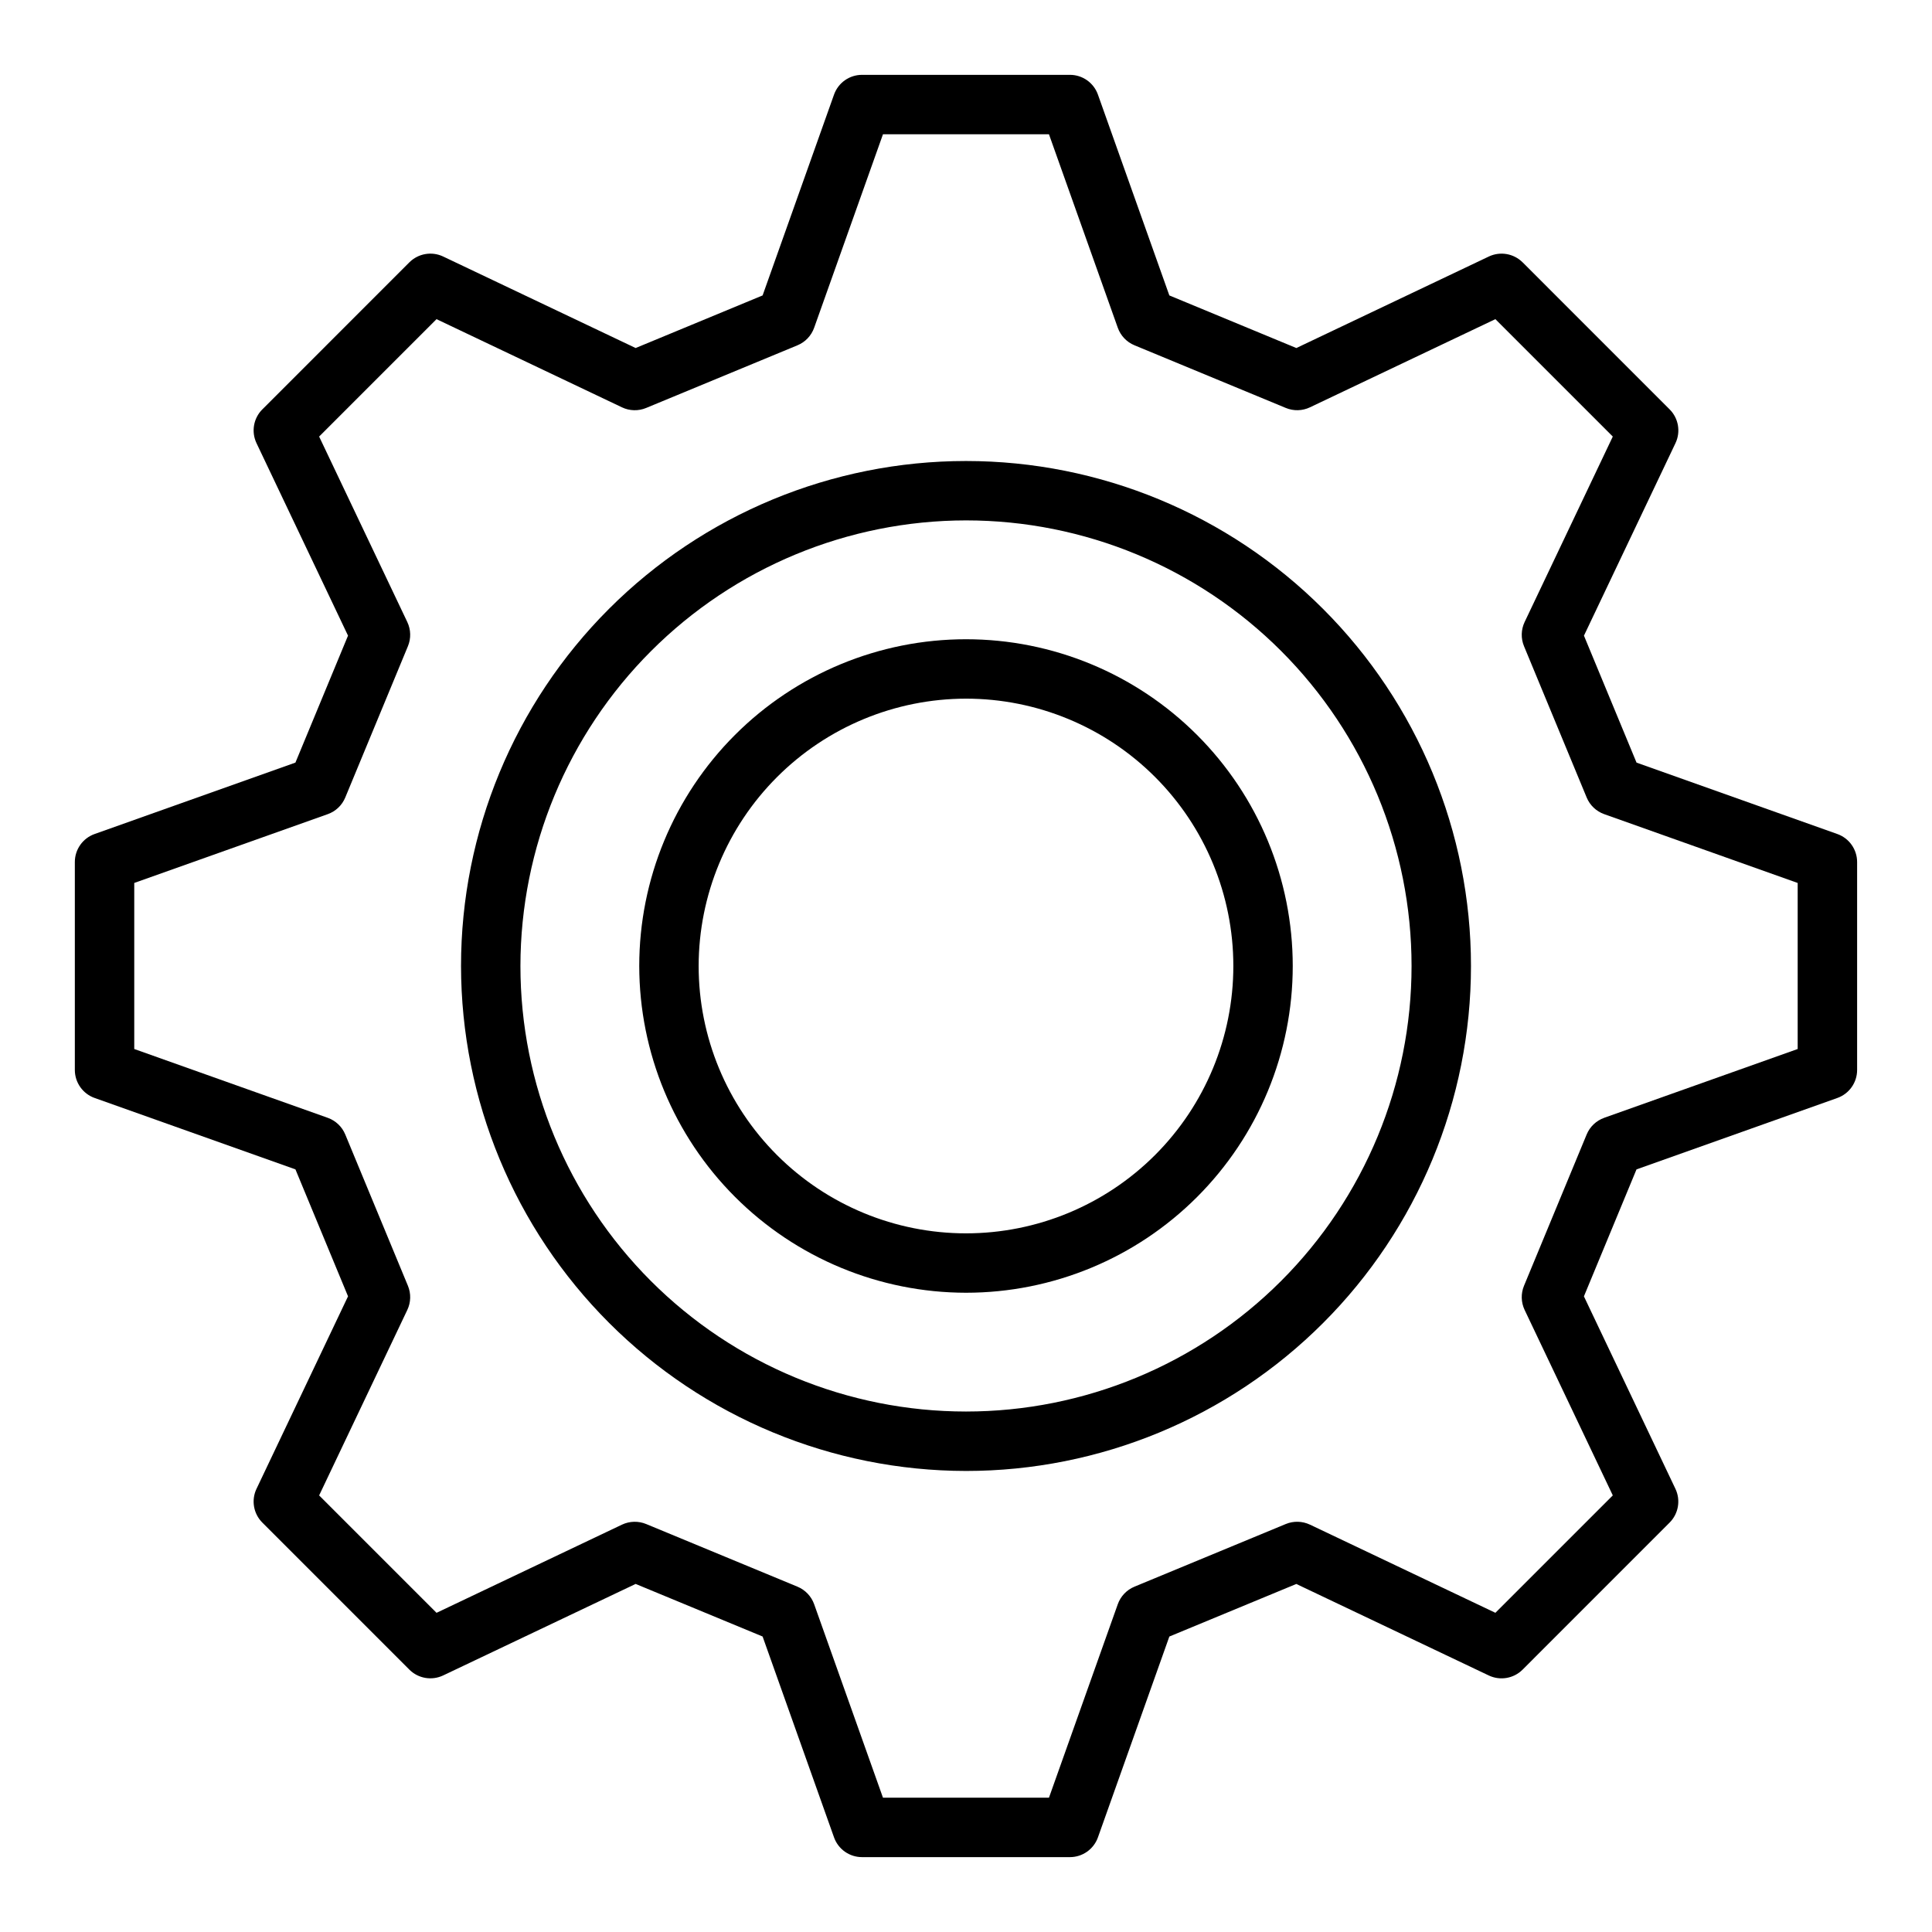
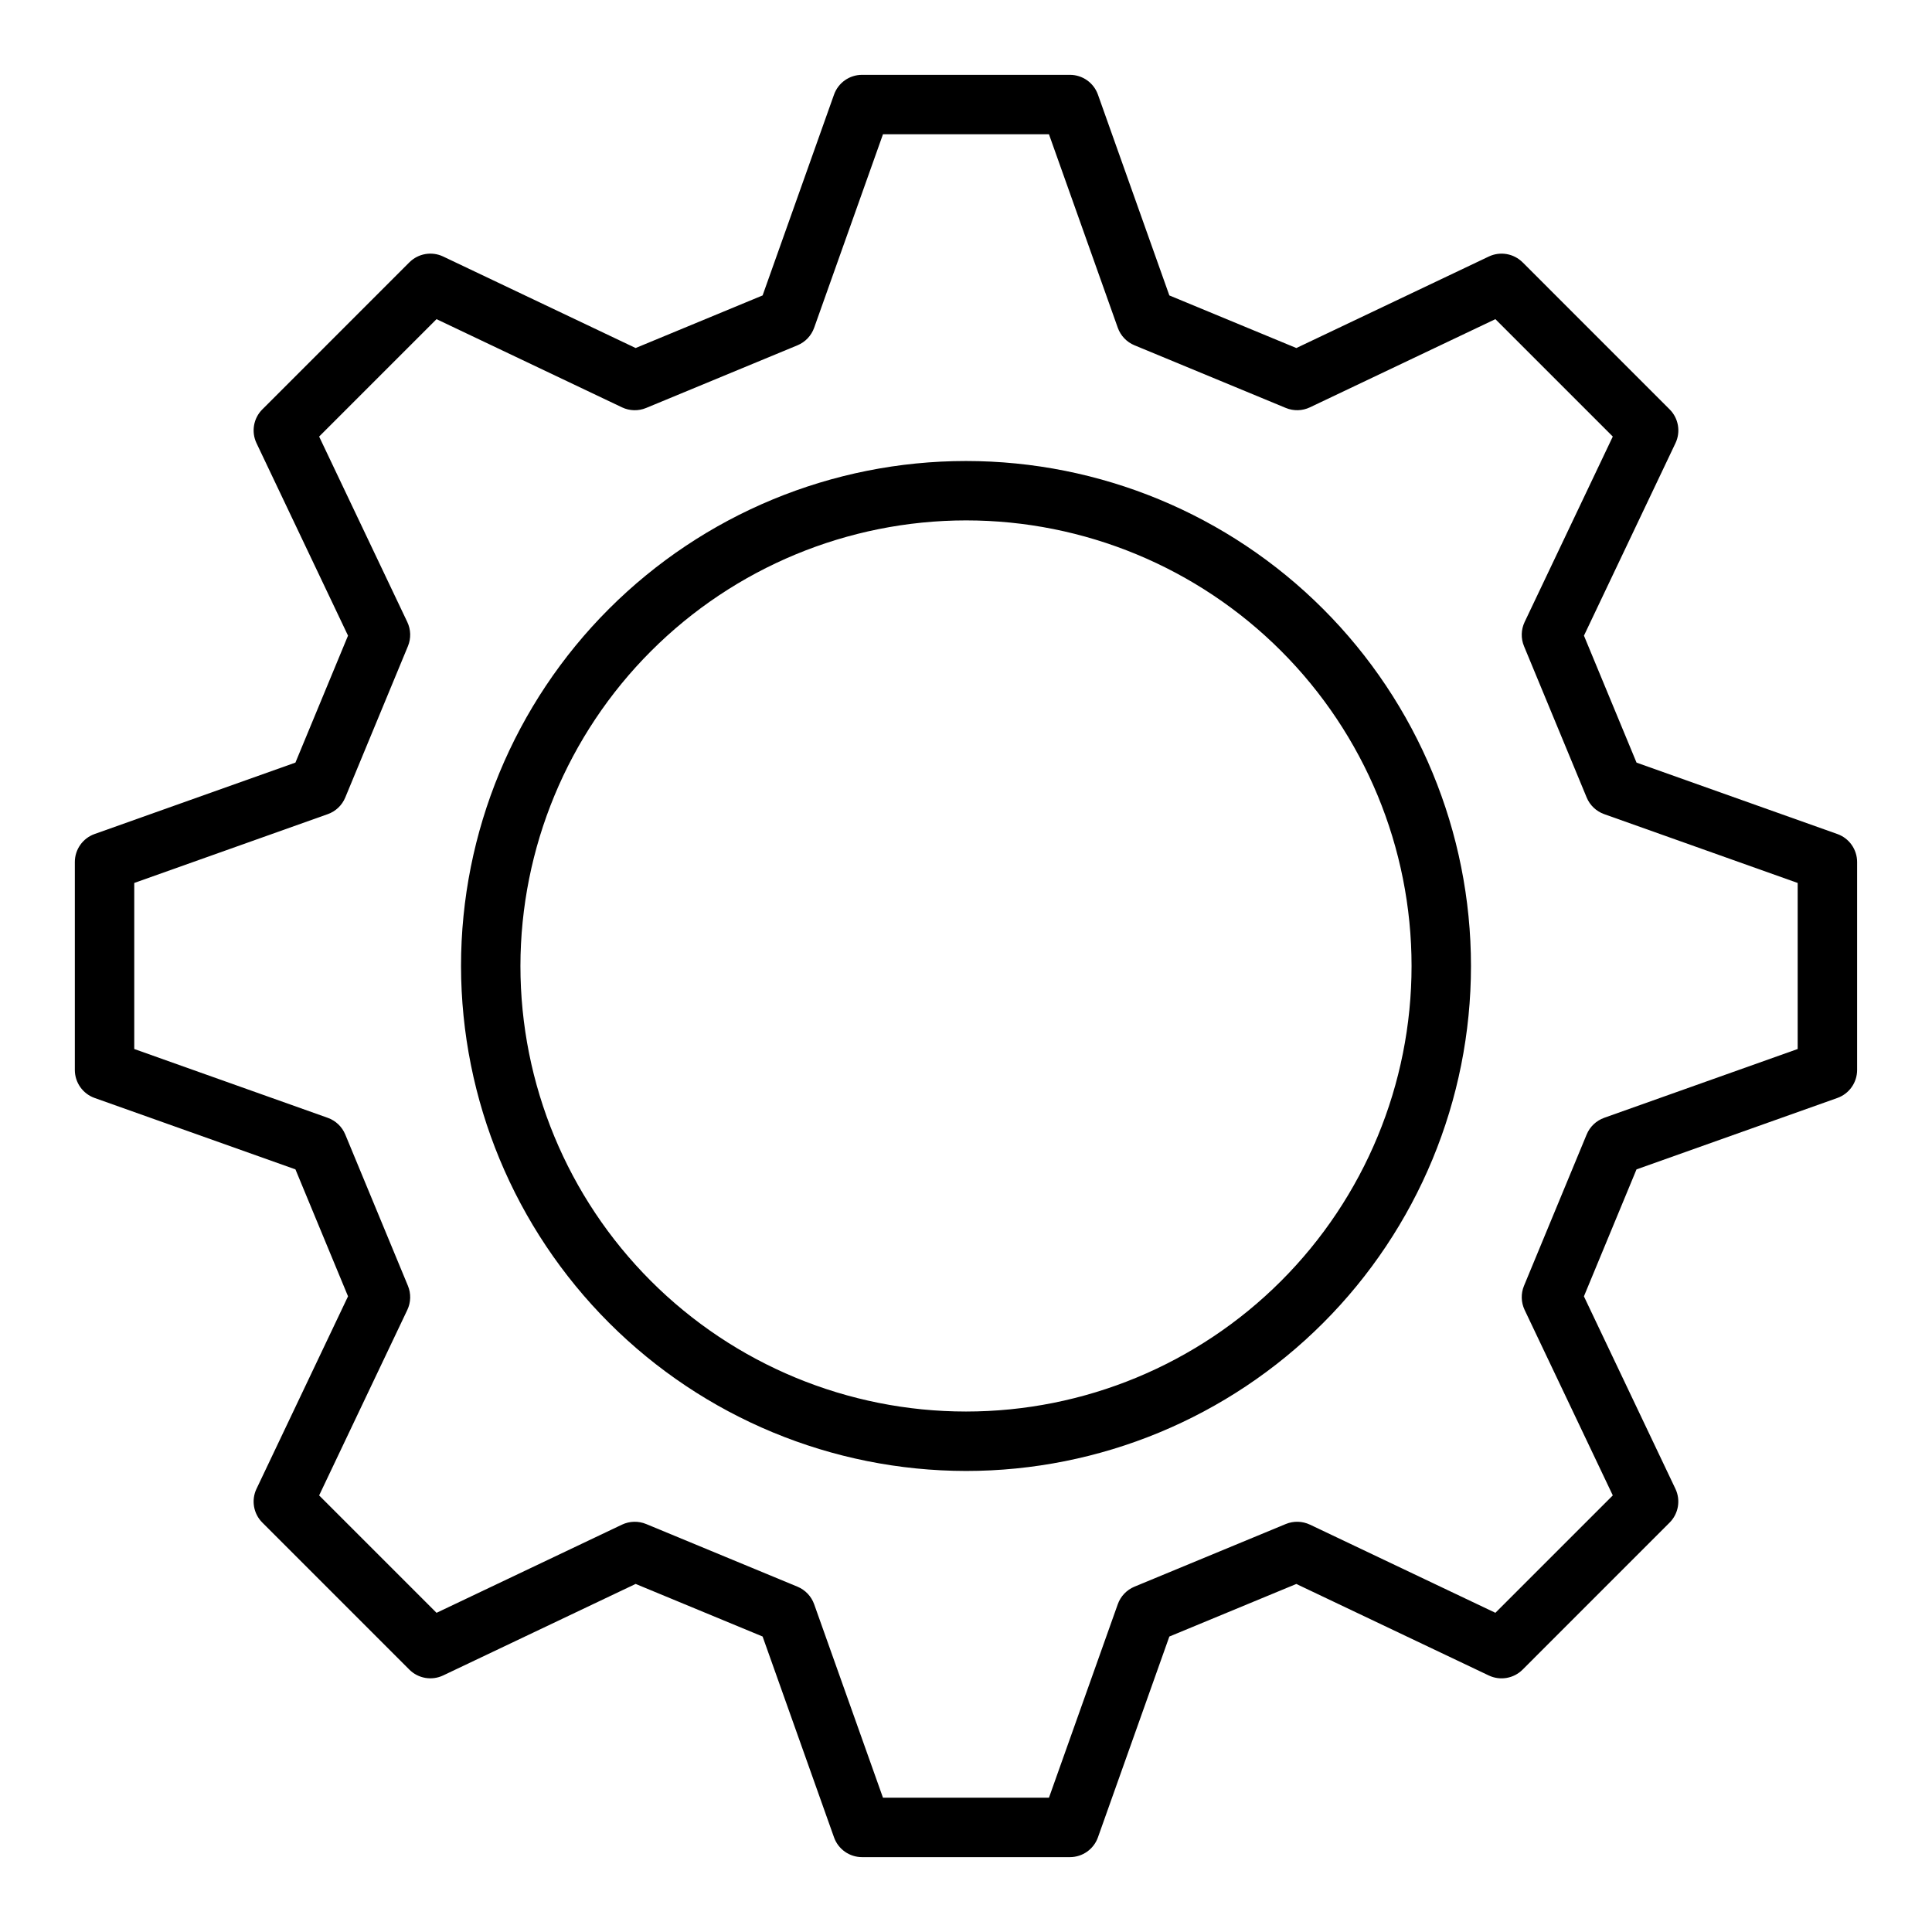
<svg xmlns="http://www.w3.org/2000/svg" fill="#000000" width="800px" height="800px" version="1.1" viewBox="144 144 512 512">
  <g>
    <path d="m169.07 434.97 53.223 18.926 13.938 33.645-24.254 51.012h-0.004c-1.426 3.008-0.809 6.59 1.547 8.945l38.965 38.973c2.356 2.352 5.938 2.969 8.949 1.543l51.016-24.254 33.648 13.934 18.926 53.223c1.113 3.141 4.086 5.242 7.418 5.242h55.105c3.332 0 6.301-2.098 7.418-5.234l18.926-53.223 33.648-13.934 51.012 24.254c3.012 1.426 6.59 0.809 8.949-1.543l38.965-38.973c2.356-2.356 2.973-5.938 1.547-8.945l-24.254-51.012 13.934-33.645 53.223-18.926h-0.004c3.144-1.113 5.246-4.09 5.246-7.426v-55.109c-0.004-3.328-2.098-6.301-5.234-7.418l-53.223-18.926-13.934-33.645 24.254-51.016c1.43-3.008 0.809-6.59-1.543-8.945l-38.965-38.973-0.004 0.004c-2.356-2.352-5.938-2.973-8.949-1.547l-51.012 24.254-33.656-13.941-18.926-53.219c-1.117-3.141-4.086-5.238-7.418-5.238h-55.105c-3.332 0-6.301 2.098-7.418 5.238l-18.926 53.219-33.648 13.938-51.016-24.254c-3.008-1.426-6.59-0.805-8.949 1.547l-38.965 38.973v-0.004c-2.356 2.356-2.973 5.938-1.547 8.945l24.254 51.016-13.938 33.645-53.219 18.926c-3.141 1.117-5.238 4.09-5.238 7.422v55.113c0.004 3.328 2.102 6.297 5.238 7.414zm10.508-56.977 51.281-18.234c2.102-0.746 3.785-2.348 4.637-4.406l16.609-40.105c0.852-2.059 0.793-4.383-0.16-6.394l-23.371-49.16 31.113-31.113 49.152 23.371c2.012 0.957 4.34 1.016 6.398 0.16l40.113-16.609c2.055-0.852 3.656-2.535 4.406-4.637l18.242-51.285h43.988l18.242 51.281c0.75 2.102 2.352 3.785 4.41 4.637l40.113 16.609c2.059 0.855 4.383 0.797 6.394-0.16l49.152-23.371 31.113 31.113-23.371 49.16c-0.953 2.012-1.012 4.336-0.16 6.394l16.609 40.105c0.852 2.059 2.539 3.66 4.637 4.406l51.281 18.238v44.004l-51.281 18.234v0.004c-2.098 0.746-3.785 2.348-4.637 4.406l-16.609 40.105c-0.852 2.059-0.793 4.379 0.16 6.391l23.371 49.16-31.113 31.113-49.152-23.371v0.004c-2.016-0.953-4.336-1.012-6.394-0.164l-40.113 16.609c-2.059 0.855-3.66 2.539-4.41 4.637l-18.242 51.285h-43.988l-18.242-51.281c-0.75-2.098-2.352-3.781-4.406-4.637l-40.113-16.609c-2.062-0.848-4.383-0.789-6.398 0.16l-49.152 23.371-31.113-31.113 23.371-49.16c0.953-2.012 1.012-4.336 0.16-6.391l-16.609-40.105c-0.852-2.059-2.535-3.66-4.637-4.41l-51.281-18.238z" />
    <path d="m400 533.82c35.492 0 69.531-14.102 94.625-39.199 25.098-25.094 39.199-59.133 39.199-94.625s-14.102-69.531-39.199-94.629c-25.094-25.098-59.133-39.195-94.625-39.195s-69.531 14.098-94.629 39.195-39.195 59.137-39.195 94.629c0.039 35.48 14.148 69.496 39.238 94.582 25.09 25.09 59.105 39.203 94.586 39.242zm0-251.91c31.316 0 61.348 12.441 83.492 34.586 22.145 22.145 34.586 52.18 34.586 83.496s-12.441 61.348-34.586 83.492c-22.145 22.145-52.176 34.586-83.492 34.586s-61.352-12.441-83.496-34.586c-22.145-22.145-34.586-52.176-34.586-83.492 0.035-31.309 12.488-61.32 34.625-83.457s52.148-34.59 83.457-34.625z" />
-     <path d="m400 486.59c22.965 0 44.988-9.121 61.227-25.363 16.242-16.238 25.363-38.262 25.363-61.227 0-22.969-9.121-44.992-25.363-61.23-16.238-16.238-38.262-25.363-61.227-25.363-22.969 0-44.992 9.125-61.23 25.363s-25.363 38.262-25.363 61.23c0.027 22.957 9.156 44.965 25.391 61.199s38.242 25.367 61.203 25.391zm0-157.44c18.789 0 36.809 7.465 50.098 20.754 13.285 13.285 20.75 31.305 20.75 50.098 0 18.789-7.465 36.809-20.75 50.098-13.289 13.285-31.309 20.75-50.098 20.75-18.793 0-36.812-7.465-50.098-20.75-13.289-13.289-20.754-31.309-20.754-50.098 0.023-18.785 7.492-36.793 20.777-50.074 13.281-13.285 31.289-20.754 50.074-20.777z" />
  </g>
</svg>